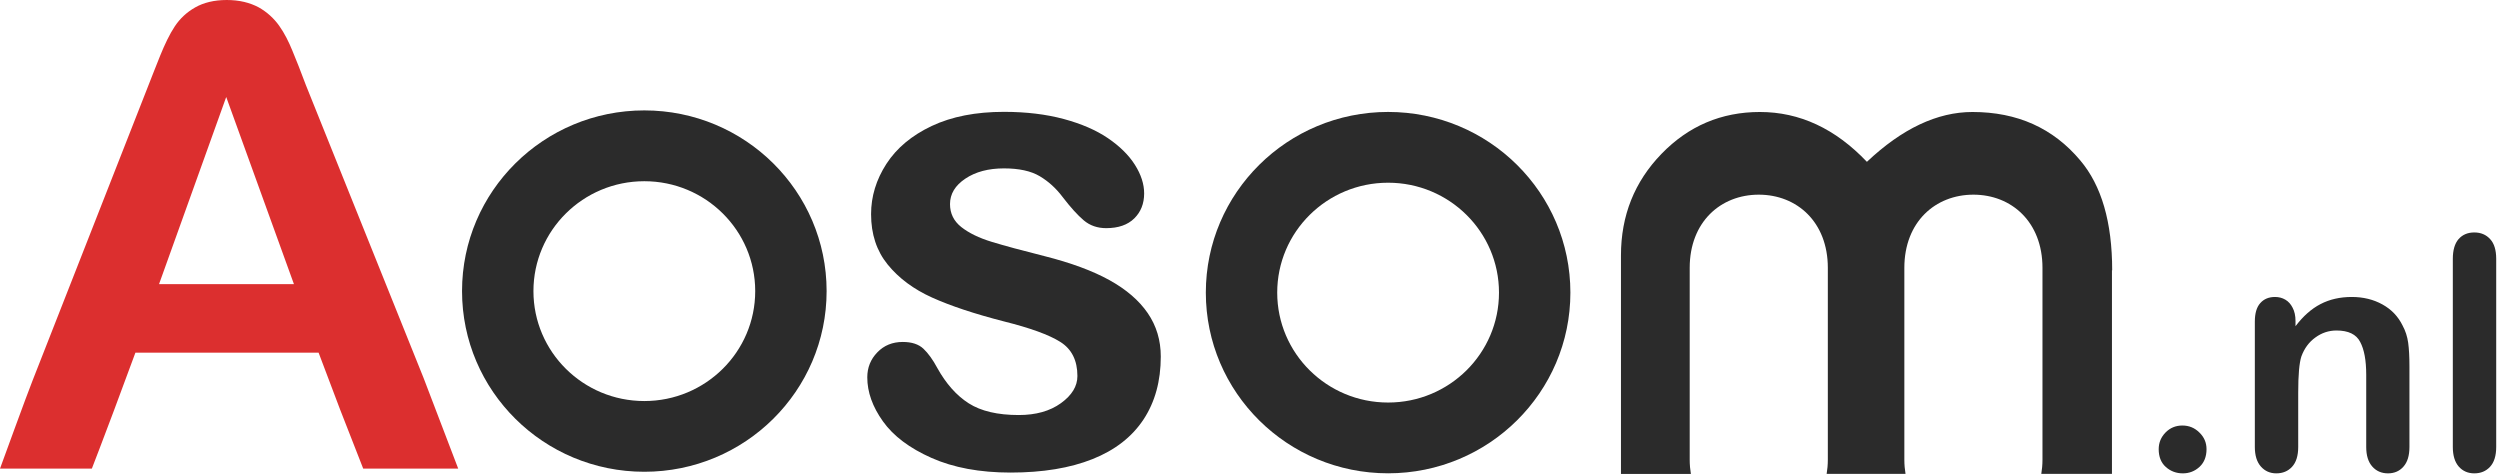
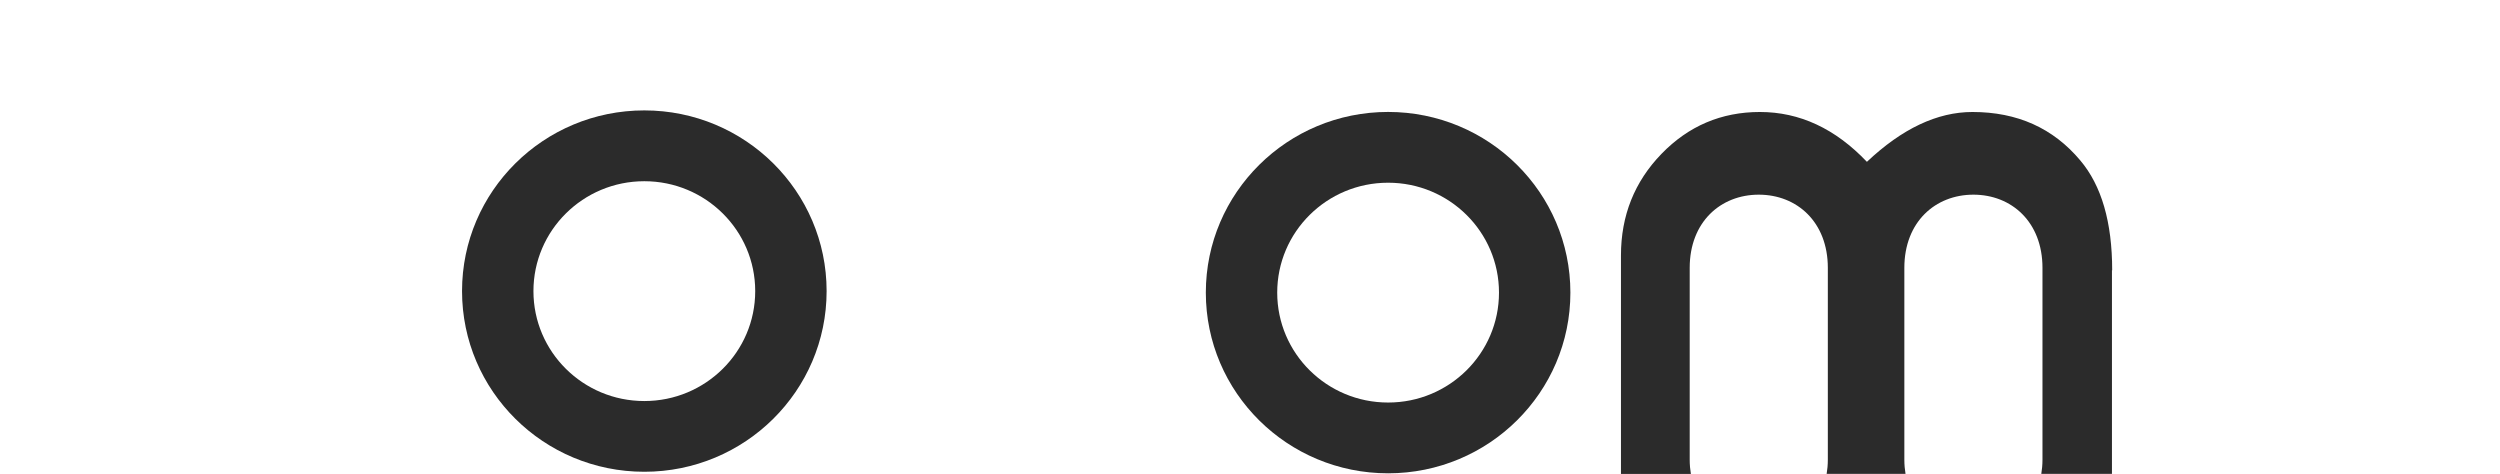
<svg xmlns="http://www.w3.org/2000/svg" width="211" height="40" viewBox="0 0 211 40" fill="none">
  <g clip-path="url(#clip0_23369_21610)">
-     <path d="M28.706 34.569L26.889 29.764H11.429L9.613 34.658C8.904 36.571 7.752 39.552 7.752 39.552H0C0 39.552 2.348 33.101 2.747 32.122L12.492 7.296C12.758 6.585 13.113 5.739 13.511 4.716C13.91 3.737 14.309 2.892 14.752 2.225C15.195 1.557 15.771 1.023 16.479 0.623C17.188 0.222 18.074 0 19.137 0C20.2 0 21.086 0.222 21.839 0.623C22.548 1.023 23.124 1.557 23.567 2.18C24.01 2.803 24.365 3.515 24.674 4.271C24.985 5.027 25.383 6.006 25.826 7.207L35.749 31.899L38.673 39.552H30.655L28.706 34.569ZM13.423 23.98H24.808L19.093 8.186L13.423 23.98Z" fill="#DC2F2F" />
-     <path d="M97.97 30.092C97.97 32.157 97.484 33.928 96.515 35.4C95.543 36.872 94.112 37.989 92.214 38.746C90.316 39.503 88.009 39.885 85.293 39.885C82.701 39.885 80.475 39.472 78.623 38.65C76.771 37.828 75.402 36.799 74.522 35.564C73.639 34.329 73.199 33.09 73.199 31.848C73.199 31.025 73.48 30.322 74.048 29.737C74.611 29.152 75.328 28.861 76.192 28.861C76.953 28.861 77.535 29.052 77.94 29.435C78.345 29.821 78.735 30.36 79.105 31.052C79.846 32.387 80.733 33.385 81.763 34.042C82.797 34.7 84.201 35.029 85.984 35.029C87.43 35.029 88.618 34.696 89.544 34.027C90.47 33.358 90.933 32.597 90.933 31.737C90.933 30.421 90.451 29.462 89.49 28.857C88.53 28.253 86.944 27.68 84.741 27.129C82.253 26.49 80.228 25.817 78.669 25.114C77.107 24.41 75.861 23.481 74.923 22.33C73.986 21.179 73.519 19.761 73.519 18.078C73.519 16.579 73.951 15.164 74.815 13.826C75.68 12.492 76.956 11.429 78.638 10.633C80.324 9.838 82.357 9.44 84.737 9.44C86.609 9.44 88.287 9.643 89.78 10.044C91.269 10.446 92.515 10.985 93.51 11.662C94.505 12.339 95.266 13.088 95.786 13.91C96.307 14.732 96.566 15.539 96.566 16.323C96.566 17.183 96.288 17.887 95.732 18.434C95.177 18.98 94.386 19.256 93.364 19.256C92.623 19.256 91.99 19.038 91.469 18.598C90.949 18.158 90.354 17.501 89.683 16.625C89.135 15.895 88.491 15.31 87.751 14.87C87.01 14.43 86.003 14.212 84.734 14.212C83.426 14.212 82.342 14.499 81.478 15.076C80.613 15.654 80.181 16.369 80.181 17.229C80.181 18.017 80.498 18.659 81.134 19.164C81.771 19.665 82.623 20.082 83.7 20.411C84.776 20.739 86.257 21.141 88.148 21.615C90.389 22.181 92.218 22.858 93.641 23.645C95.061 24.433 96.137 25.359 96.87 26.429C97.603 27.5 97.97 28.72 97.97 30.092Z" fill="#2B2B2B" />
    <path d="M54.381 9.318C45.886 9.318 38.996 16.144 38.996 24.567C38.996 32.991 45.882 39.817 54.381 39.817C62.876 39.817 69.766 32.991 69.766 24.567C69.766 16.144 62.876 9.318 54.381 9.318ZM54.381 33.848C49.212 33.848 45.022 29.695 45.022 24.571C45.022 19.448 49.212 15.295 54.381 15.295C59.55 15.295 63.74 19.448 63.74 24.571C63.74 29.695 59.55 33.848 54.381 33.848Z" fill="#2B2B2B" />
    <path d="M117.156 9.448C108.661 9.448 101.772 16.274 101.772 24.697C101.772 33.121 108.658 39.947 117.156 39.947C125.651 39.947 132.541 33.121 132.541 24.697C132.541 16.274 125.655 9.448 117.156 9.448ZM117.156 33.974C111.987 33.974 107.797 29.821 107.797 24.697C107.797 19.574 111.987 15.421 117.156 15.421C122.326 15.421 126.515 19.574 126.515 24.697C126.515 29.821 122.326 33.974 117.156 33.974Z" fill="#2B2B2B" />
    <path d="M178.268 22.816C178.268 18.751 177.369 15.658 175.572 13.536C173.288 10.813 170.259 9.452 166.479 9.452C163.508 9.452 160.538 10.855 157.567 13.658C154.902 10.855 151.889 9.452 148.536 9.452C145.284 9.452 142.514 10.63 140.234 12.981C137.951 15.333 136.809 18.193 136.809 21.558V40H142.711C142.649 39.629 142.611 39.235 142.611 38.803V22.605C142.611 18.732 145.222 16.43 148.44 16.43C151.661 16.43 154.269 18.736 154.269 22.605V38.799C154.269 39.227 154.23 39.625 154.169 39.996H160.827C160.765 39.625 160.727 39.231 160.727 38.799V22.605C160.727 18.732 163.339 16.43 166.556 16.43C169.777 16.43 172.385 18.736 172.385 22.605V38.799C172.385 39.227 172.346 39.625 172.285 39.996H178.249V22.816H178.268Z" fill="#2B2B2B" />
-     <path d="M184.232 39.951C183.678 39.951 183.199 39.772 182.797 39.415C182.395 39.057 182.194 38.556 182.194 37.913C182.194 37.367 182.386 36.898 182.77 36.504C183.155 36.111 183.629 35.914 184.192 35.914C184.755 35.914 185.233 36.111 185.627 36.504C186.029 36.889 186.231 37.358 186.231 37.913C186.231 38.547 186.029 39.048 185.627 39.415C185.233 39.772 184.769 39.951 184.232 39.951Z" fill="#2B2B2B" />
-     <path d="M193.741 27.09V27.532C194.385 26.683 195.086 26.061 195.846 25.668C196.615 25.265 197.496 25.064 198.489 25.064C199.454 25.064 200.317 25.274 201.077 25.695C201.837 26.115 202.405 26.709 202.78 27.478C203.022 27.925 203.178 28.408 203.25 28.927C203.321 29.445 203.357 30.107 203.357 30.912V37.725C203.357 38.458 203.187 39.012 202.847 39.388C202.517 39.763 202.083 39.951 201.546 39.951C201.001 39.951 200.558 39.759 200.219 39.374C199.879 38.99 199.709 38.44 199.709 37.725V31.622C199.709 30.416 199.539 29.494 199.199 28.86C198.869 28.216 198.203 27.894 197.201 27.894C196.548 27.894 195.954 28.091 195.417 28.484C194.881 28.869 194.487 29.401 194.237 30.08C194.058 30.626 193.969 31.645 193.969 33.138V37.725C193.969 38.467 193.795 39.026 193.446 39.401C193.106 39.768 192.664 39.951 192.118 39.951C191.591 39.951 191.157 39.759 190.817 39.374C190.478 38.99 190.308 38.44 190.308 37.725V27.143C190.308 26.446 190.459 25.927 190.764 25.587C191.068 25.239 191.483 25.064 192.011 25.064C192.333 25.064 192.623 25.14 192.883 25.292C193.142 25.444 193.347 25.672 193.499 25.976C193.66 26.28 193.741 26.651 193.741 27.09Z" fill="#2B2B2B" />
-     <path d="M207.018 37.725V21.846C207.018 21.112 207.179 20.558 207.501 20.183C207.832 19.807 208.275 19.619 208.829 19.619C209.383 19.619 209.83 19.807 210.17 20.183C210.51 20.549 210.68 21.103 210.68 21.846V37.725C210.68 38.467 210.505 39.026 210.157 39.401C209.817 39.768 209.374 39.951 208.829 39.951C208.292 39.951 207.854 39.759 207.515 39.374C207.184 38.99 207.018 38.44 207.018 37.725Z" fill="#2B2B2B" />
  </g>
  <defs>
    <clipPath id="clip0_23369_21610">
      <rect width="210.843" height="40" fill="white" />
    </clipPath>
  </defs>
</svg>